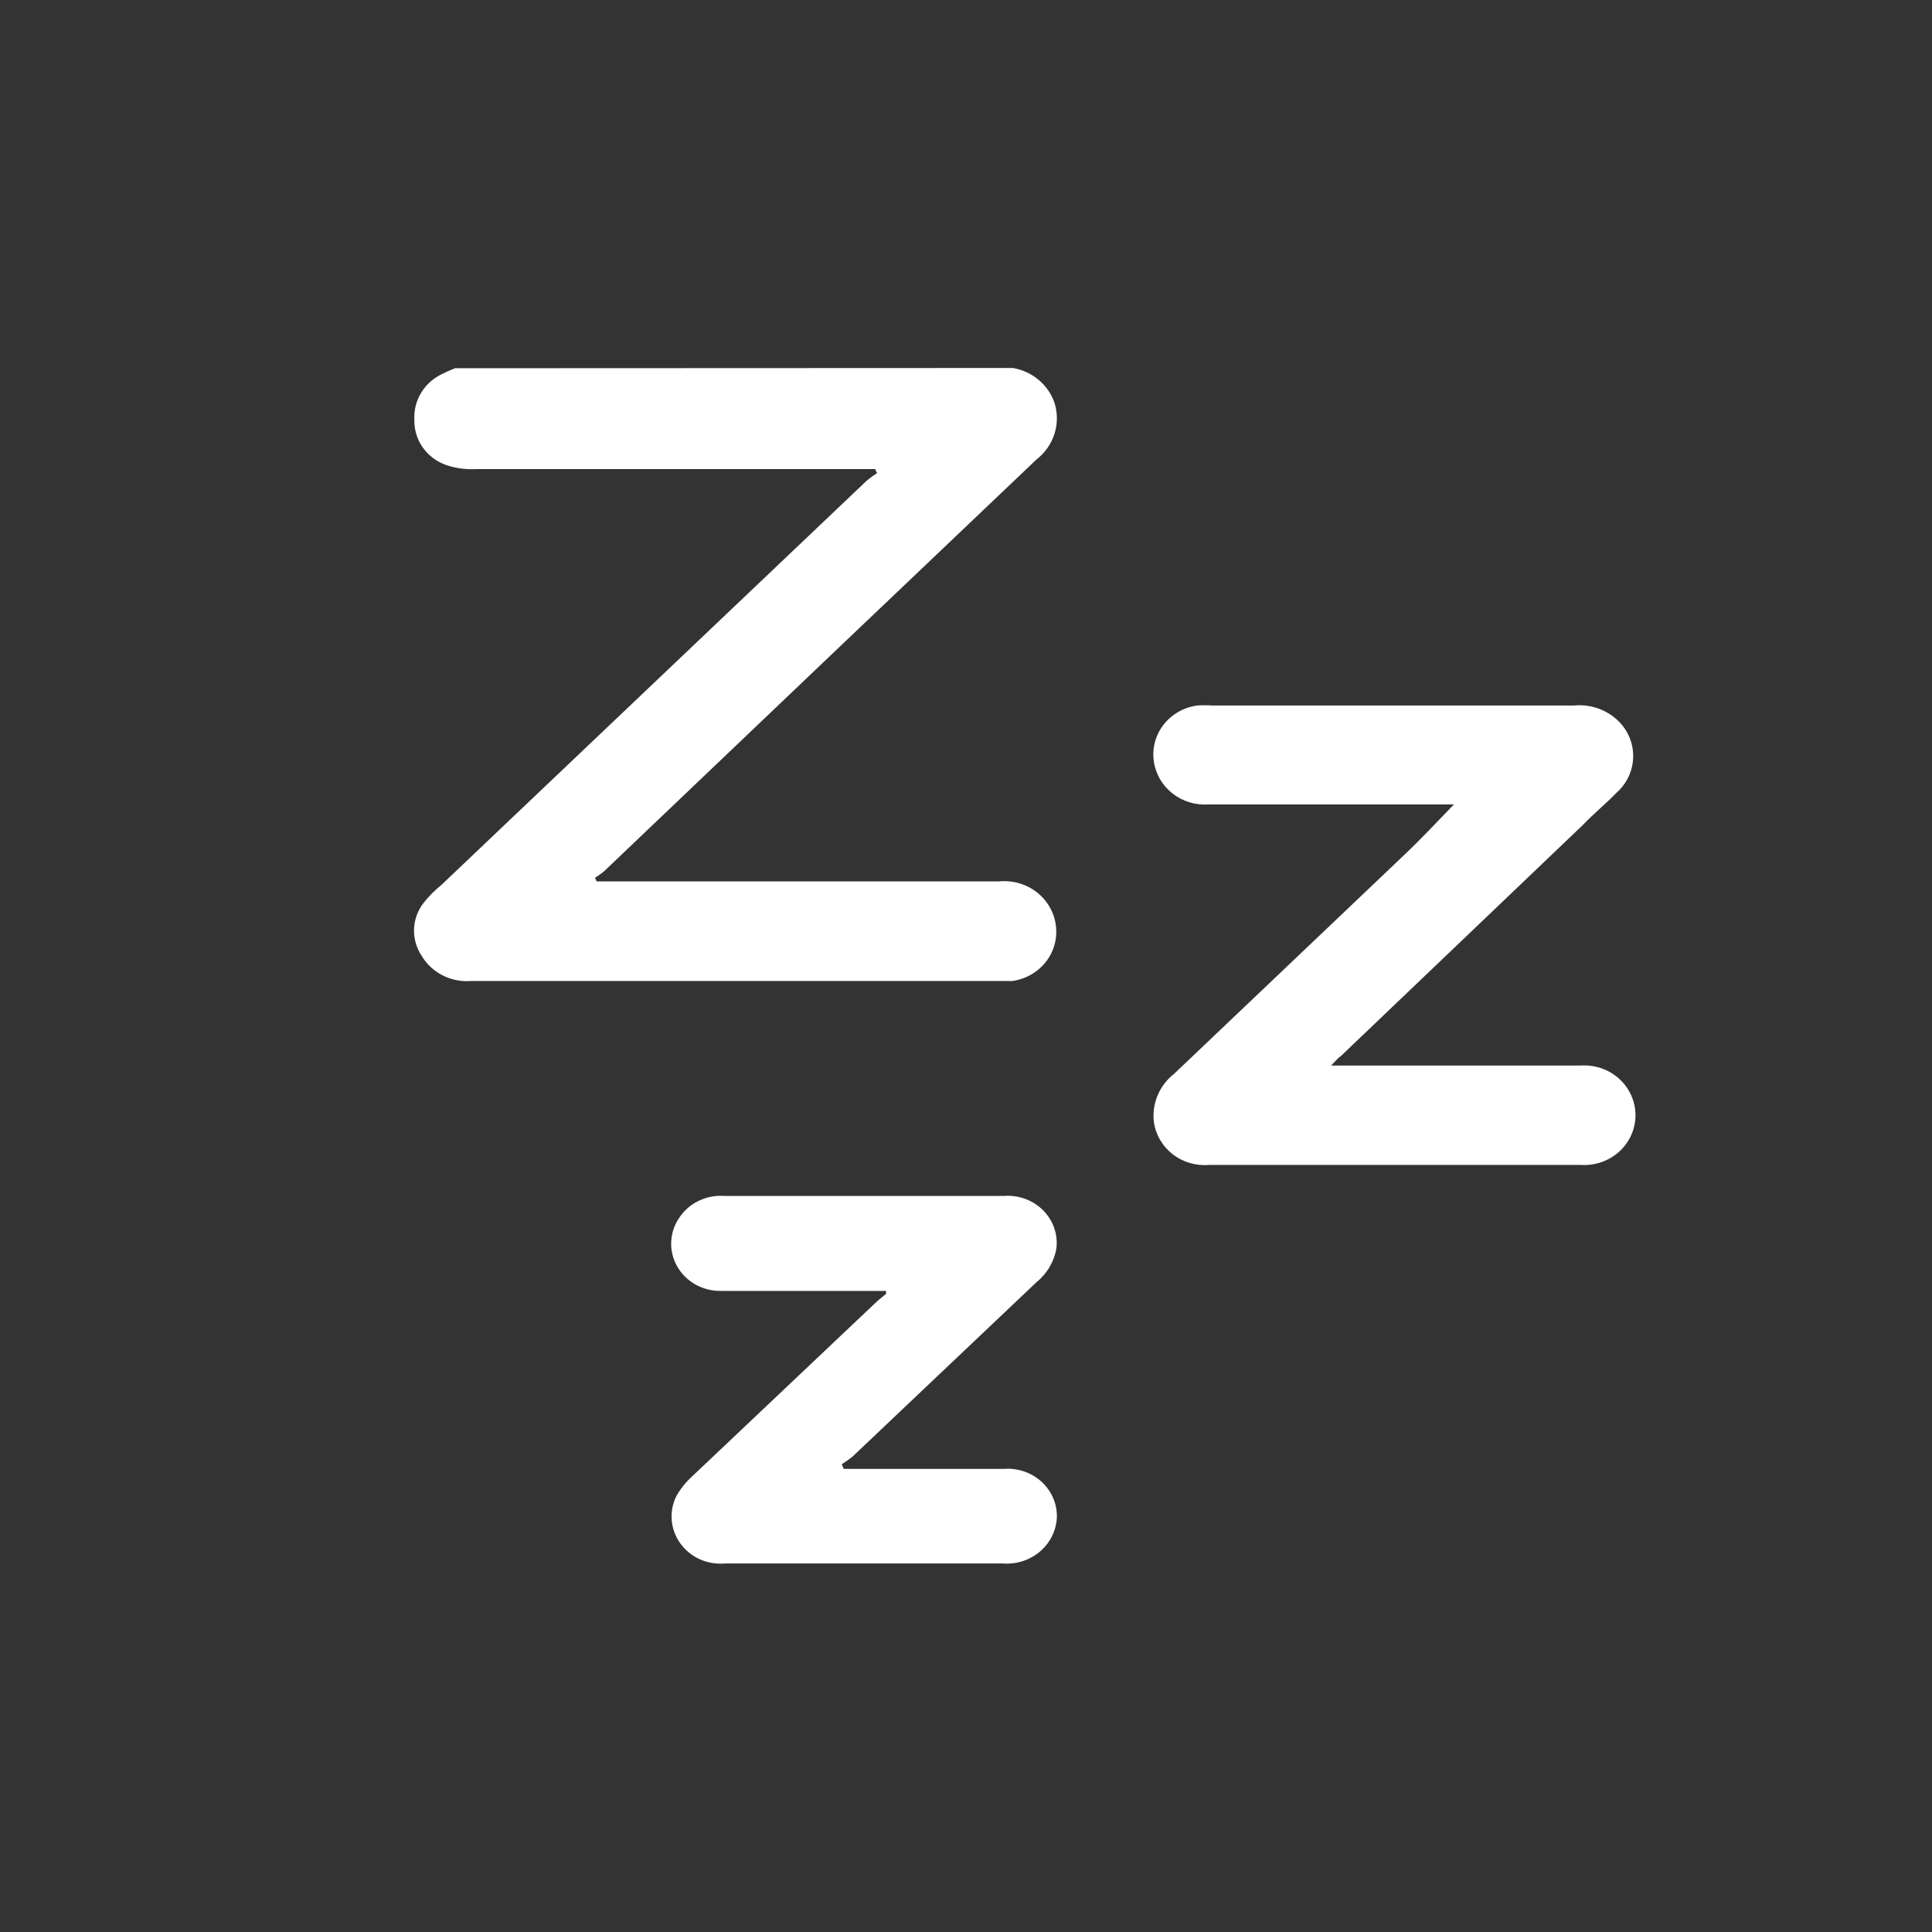
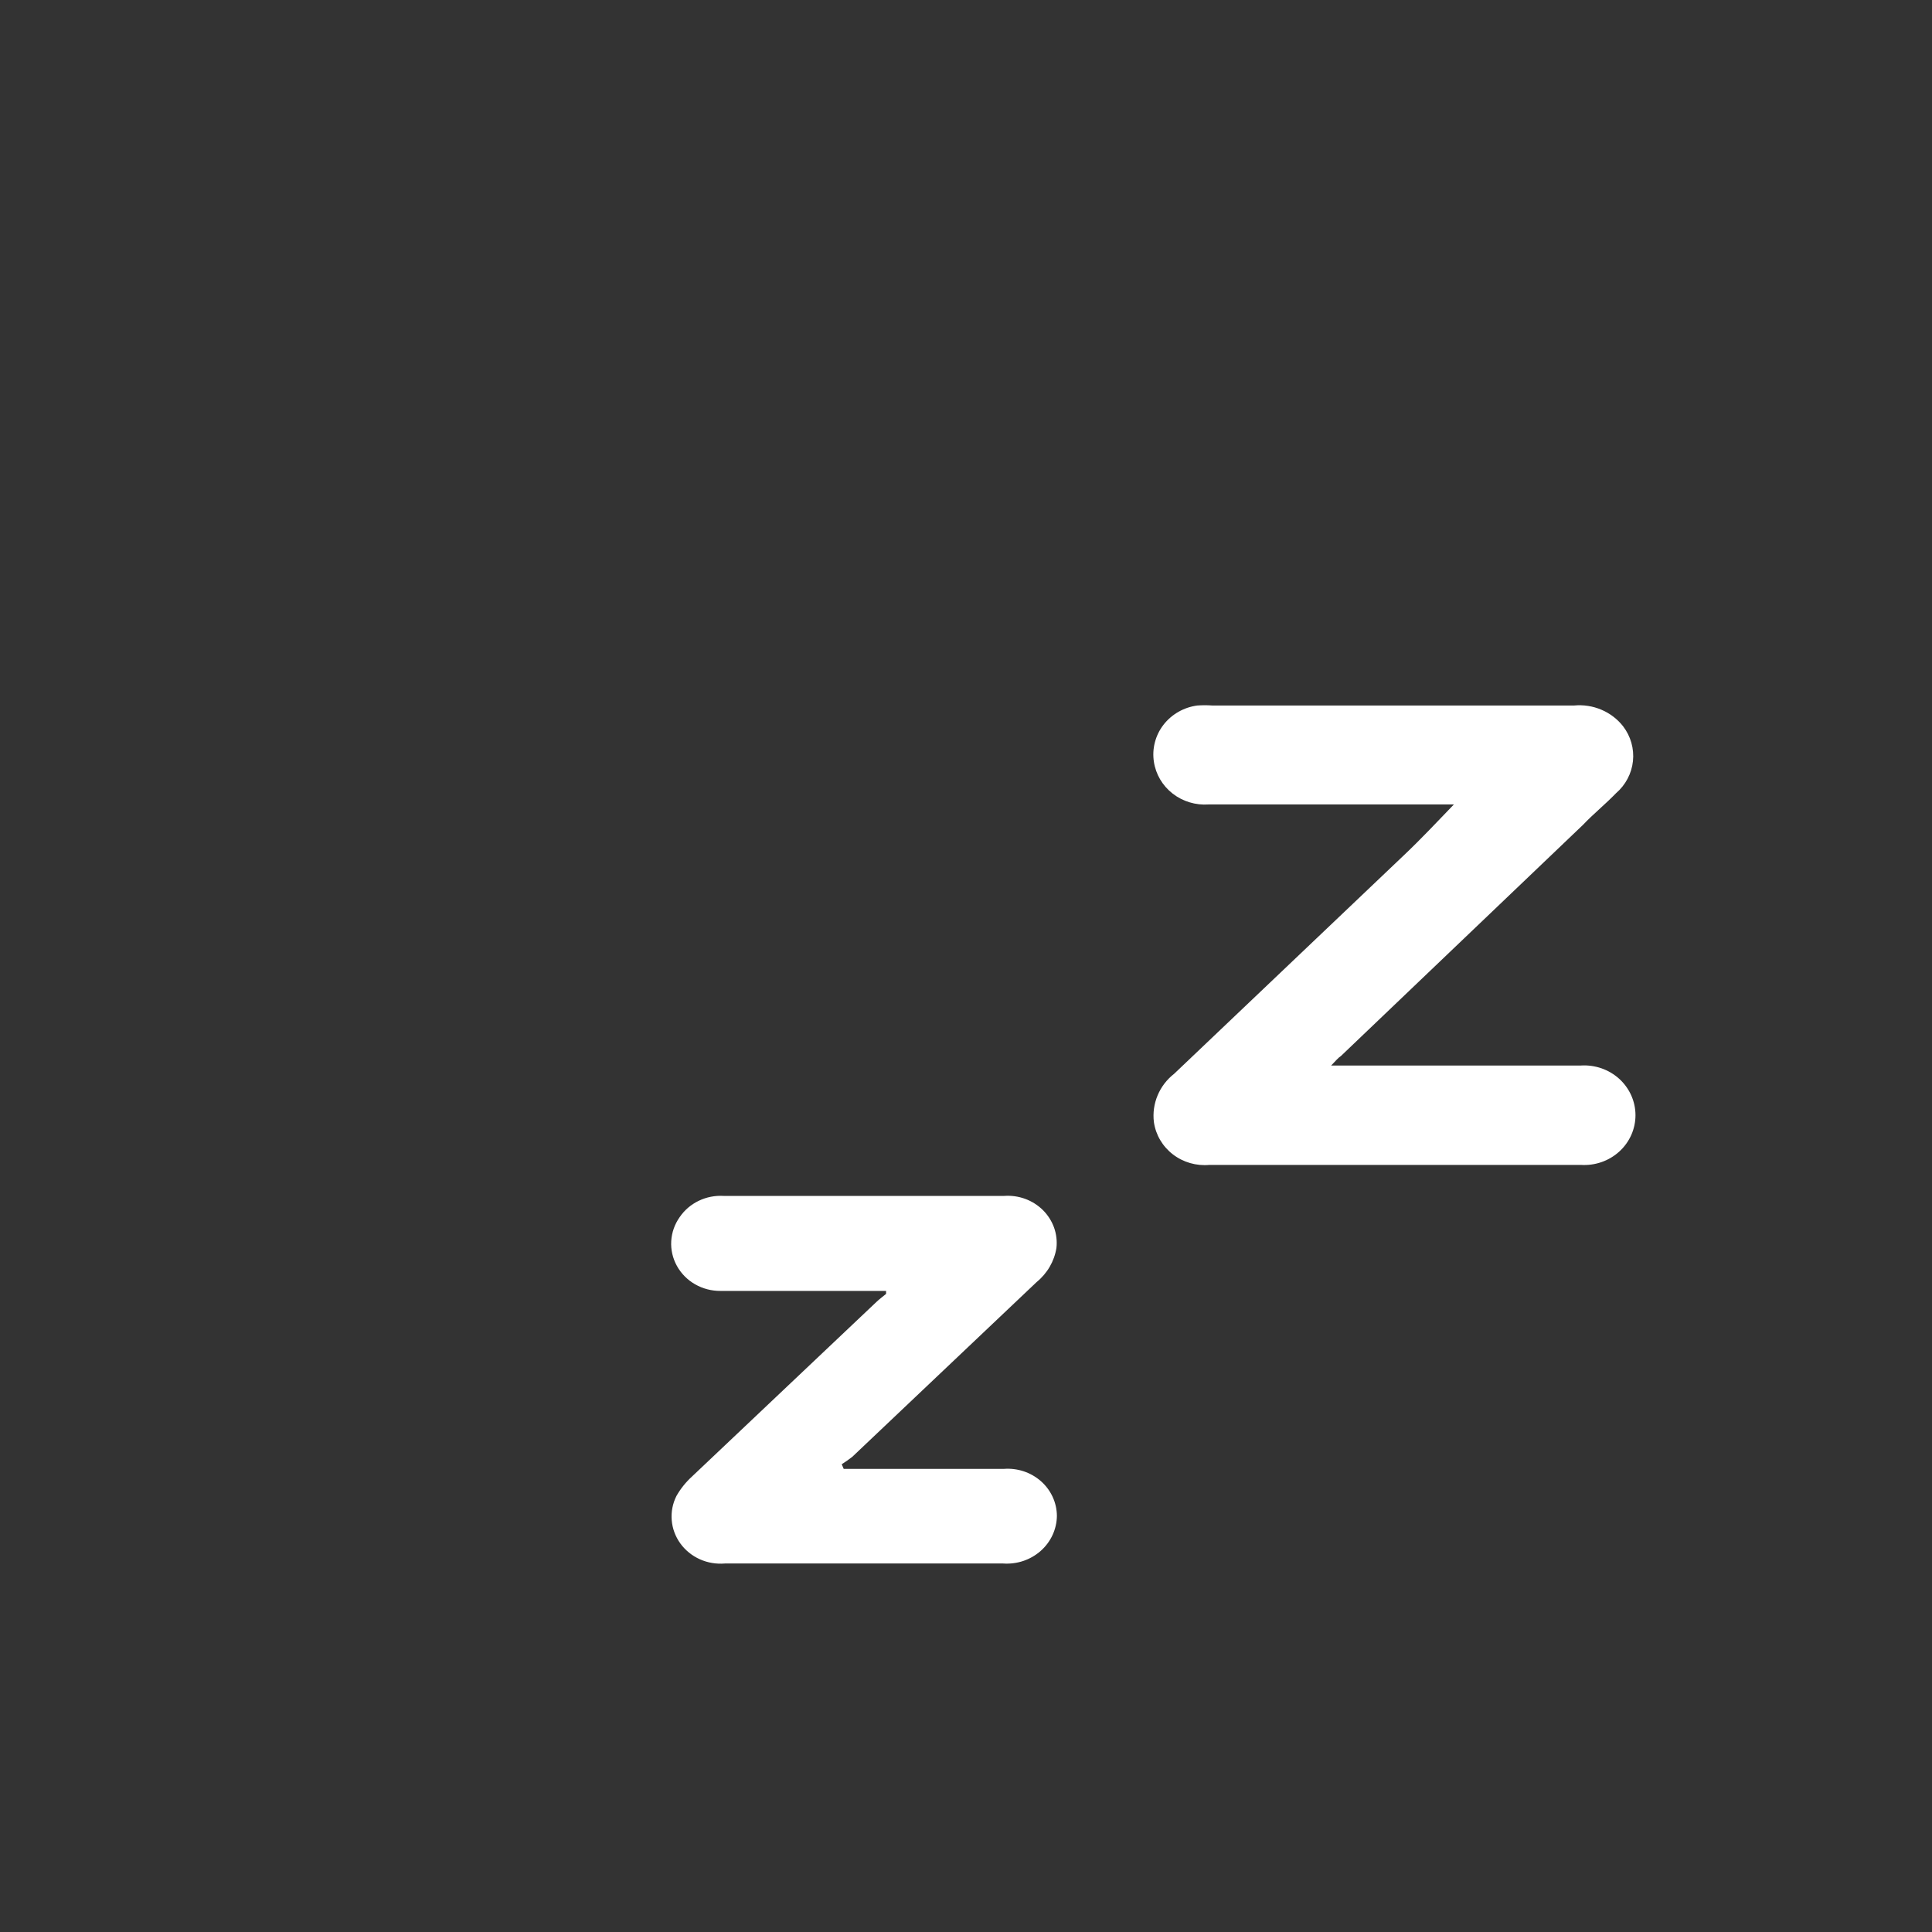
<svg xmlns="http://www.w3.org/2000/svg" width="84" height="84" viewBox="0 0 84 84" fill="none">
  <rect x="0" y="0" width="84" height="84" fill="#333333" stroke="none" />
-   <path d="M44.047 16C44.468 16.075 44.861 16.26 45.181 16.535C45.501 16.811 45.737 17.166 45.863 17.563C45.989 17.999 45.98 18.461 45.837 18.892C45.693 19.323 45.421 19.703 45.056 19.986L36.134 28.475L26.263 37.883C26.142 37.99 26 38.069 25.869 38.166L25.94 38.323H43.421C44.009 38.262 44.597 38.426 45.062 38.78C45.526 39.135 45.828 39.651 45.904 40.218C45.985 40.781 45.833 41.352 45.481 41.807C45.13 42.263 44.607 42.566 44.026 42.651H43.481H20.51C20.073 42.69 19.633 42.605 19.244 42.408C18.856 42.21 18.535 41.907 18.32 41.537C18.095 41.191 17.984 40.787 18.002 40.379C18.02 39.97 18.166 39.577 18.421 39.251C18.649 38.963 18.91 38.701 19.198 38.469L37.698 20.885C37.837 20.773 37.982 20.668 38.132 20.572L38.051 20.396H20.681C20.247 20.418 19.811 20.358 19.4 20.22C18.987 20.075 18.632 19.809 18.384 19.459C18.136 19.108 18.008 18.691 18.017 18.267C17.99 17.84 18.098 17.416 18.327 17.051C18.556 16.686 18.895 16.398 19.299 16.225C19.45 16.146 19.622 16.078 19.783 16.01L44.047 16Z" fill="white" />
  <path d="M57.876 46.327H58.565C61.953 46.327 65.342 46.327 68.73 46.327C69.035 46.307 69.34 46.349 69.628 46.448C69.915 46.548 70.179 46.704 70.402 46.906C70.625 47.109 70.802 47.354 70.924 47.626C71.045 47.898 71.108 48.191 71.108 48.488C71.108 48.784 71.045 49.078 70.924 49.35C70.802 49.622 70.625 49.867 70.402 50.069C70.179 50.272 69.915 50.428 69.628 50.527C69.34 50.627 69.035 50.668 68.73 50.648H52.588C52.015 50.701 51.443 50.536 50.993 50.189C50.542 49.841 50.247 49.338 50.169 48.784C50.121 48.391 50.177 47.992 50.331 47.625C50.484 47.258 50.731 46.935 51.049 46.687C54.38 43.521 57.712 40.352 61.044 37.18C61.783 36.481 62.483 35.733 63.213 34.976H52.548C51.984 35.016 51.425 34.847 50.983 34.503C50.542 34.159 50.251 33.665 50.169 33.121C50.126 32.84 50.14 32.553 50.212 32.277C50.283 32.001 50.41 31.741 50.586 31.513C50.762 31.286 50.983 31.094 51.236 30.95C51.488 30.806 51.768 30.712 52.058 30.674C52.275 30.659 52.492 30.659 52.708 30.674H68.44C68.845 30.636 69.253 30.699 69.625 30.857C69.998 31.015 70.323 31.263 70.569 31.577C70.902 32.012 71.055 32.553 70.998 33.092C70.941 33.632 70.677 34.131 70.259 34.49C69.8 34.966 69.26 35.403 68.83 35.859L58.305 45.91C58.185 45.987 58.075 46.123 57.876 46.327Z" fill="white" />
  <path d="M36.683 63.865H43.642C43.935 63.842 44.23 63.878 44.508 63.97C44.786 64.062 45.042 64.209 45.259 64.4C45.476 64.592 45.649 64.825 45.768 65.084C45.888 65.344 45.95 65.624 45.952 65.907C45.949 66.194 45.884 66.478 45.763 66.74C45.642 67.002 45.467 67.237 45.247 67.431C45.028 67.625 44.77 67.773 44.489 67.868C44.208 67.962 43.91 67.999 43.613 67.978H31.519C31.144 68.01 30.767 67.947 30.426 67.793C30.084 67.639 29.792 67.401 29.577 67.103C29.363 66.804 29.234 66.456 29.205 66.094C29.175 65.733 29.246 65.37 29.41 65.043C29.591 64.724 29.823 64.436 30.097 64.187L38.096 56.615C38.23 56.486 38.382 56.375 38.525 56.256V56.127H31.328C30.939 56.13 30.557 56.031 30.222 55.839C29.887 55.648 29.614 55.371 29.431 55.04C29.248 54.709 29.162 54.336 29.184 53.962C29.206 53.587 29.333 53.225 29.553 52.916C29.759 52.614 30.044 52.37 30.379 52.209C30.715 52.047 31.088 51.974 31.462 51.996H37.409C39.489 51.996 41.58 51.996 43.661 51.996C43.971 51.974 44.283 52.018 44.575 52.125C44.866 52.232 45.129 52.4 45.346 52.615C45.562 52.831 45.727 53.09 45.829 53.374C45.93 53.658 45.965 53.96 45.932 54.259C45.84 54.836 45.535 55.362 45.073 55.74L37.056 63.34C36.908 63.455 36.756 63.563 36.597 63.663L36.683 63.865Z" fill="white" />
</svg>